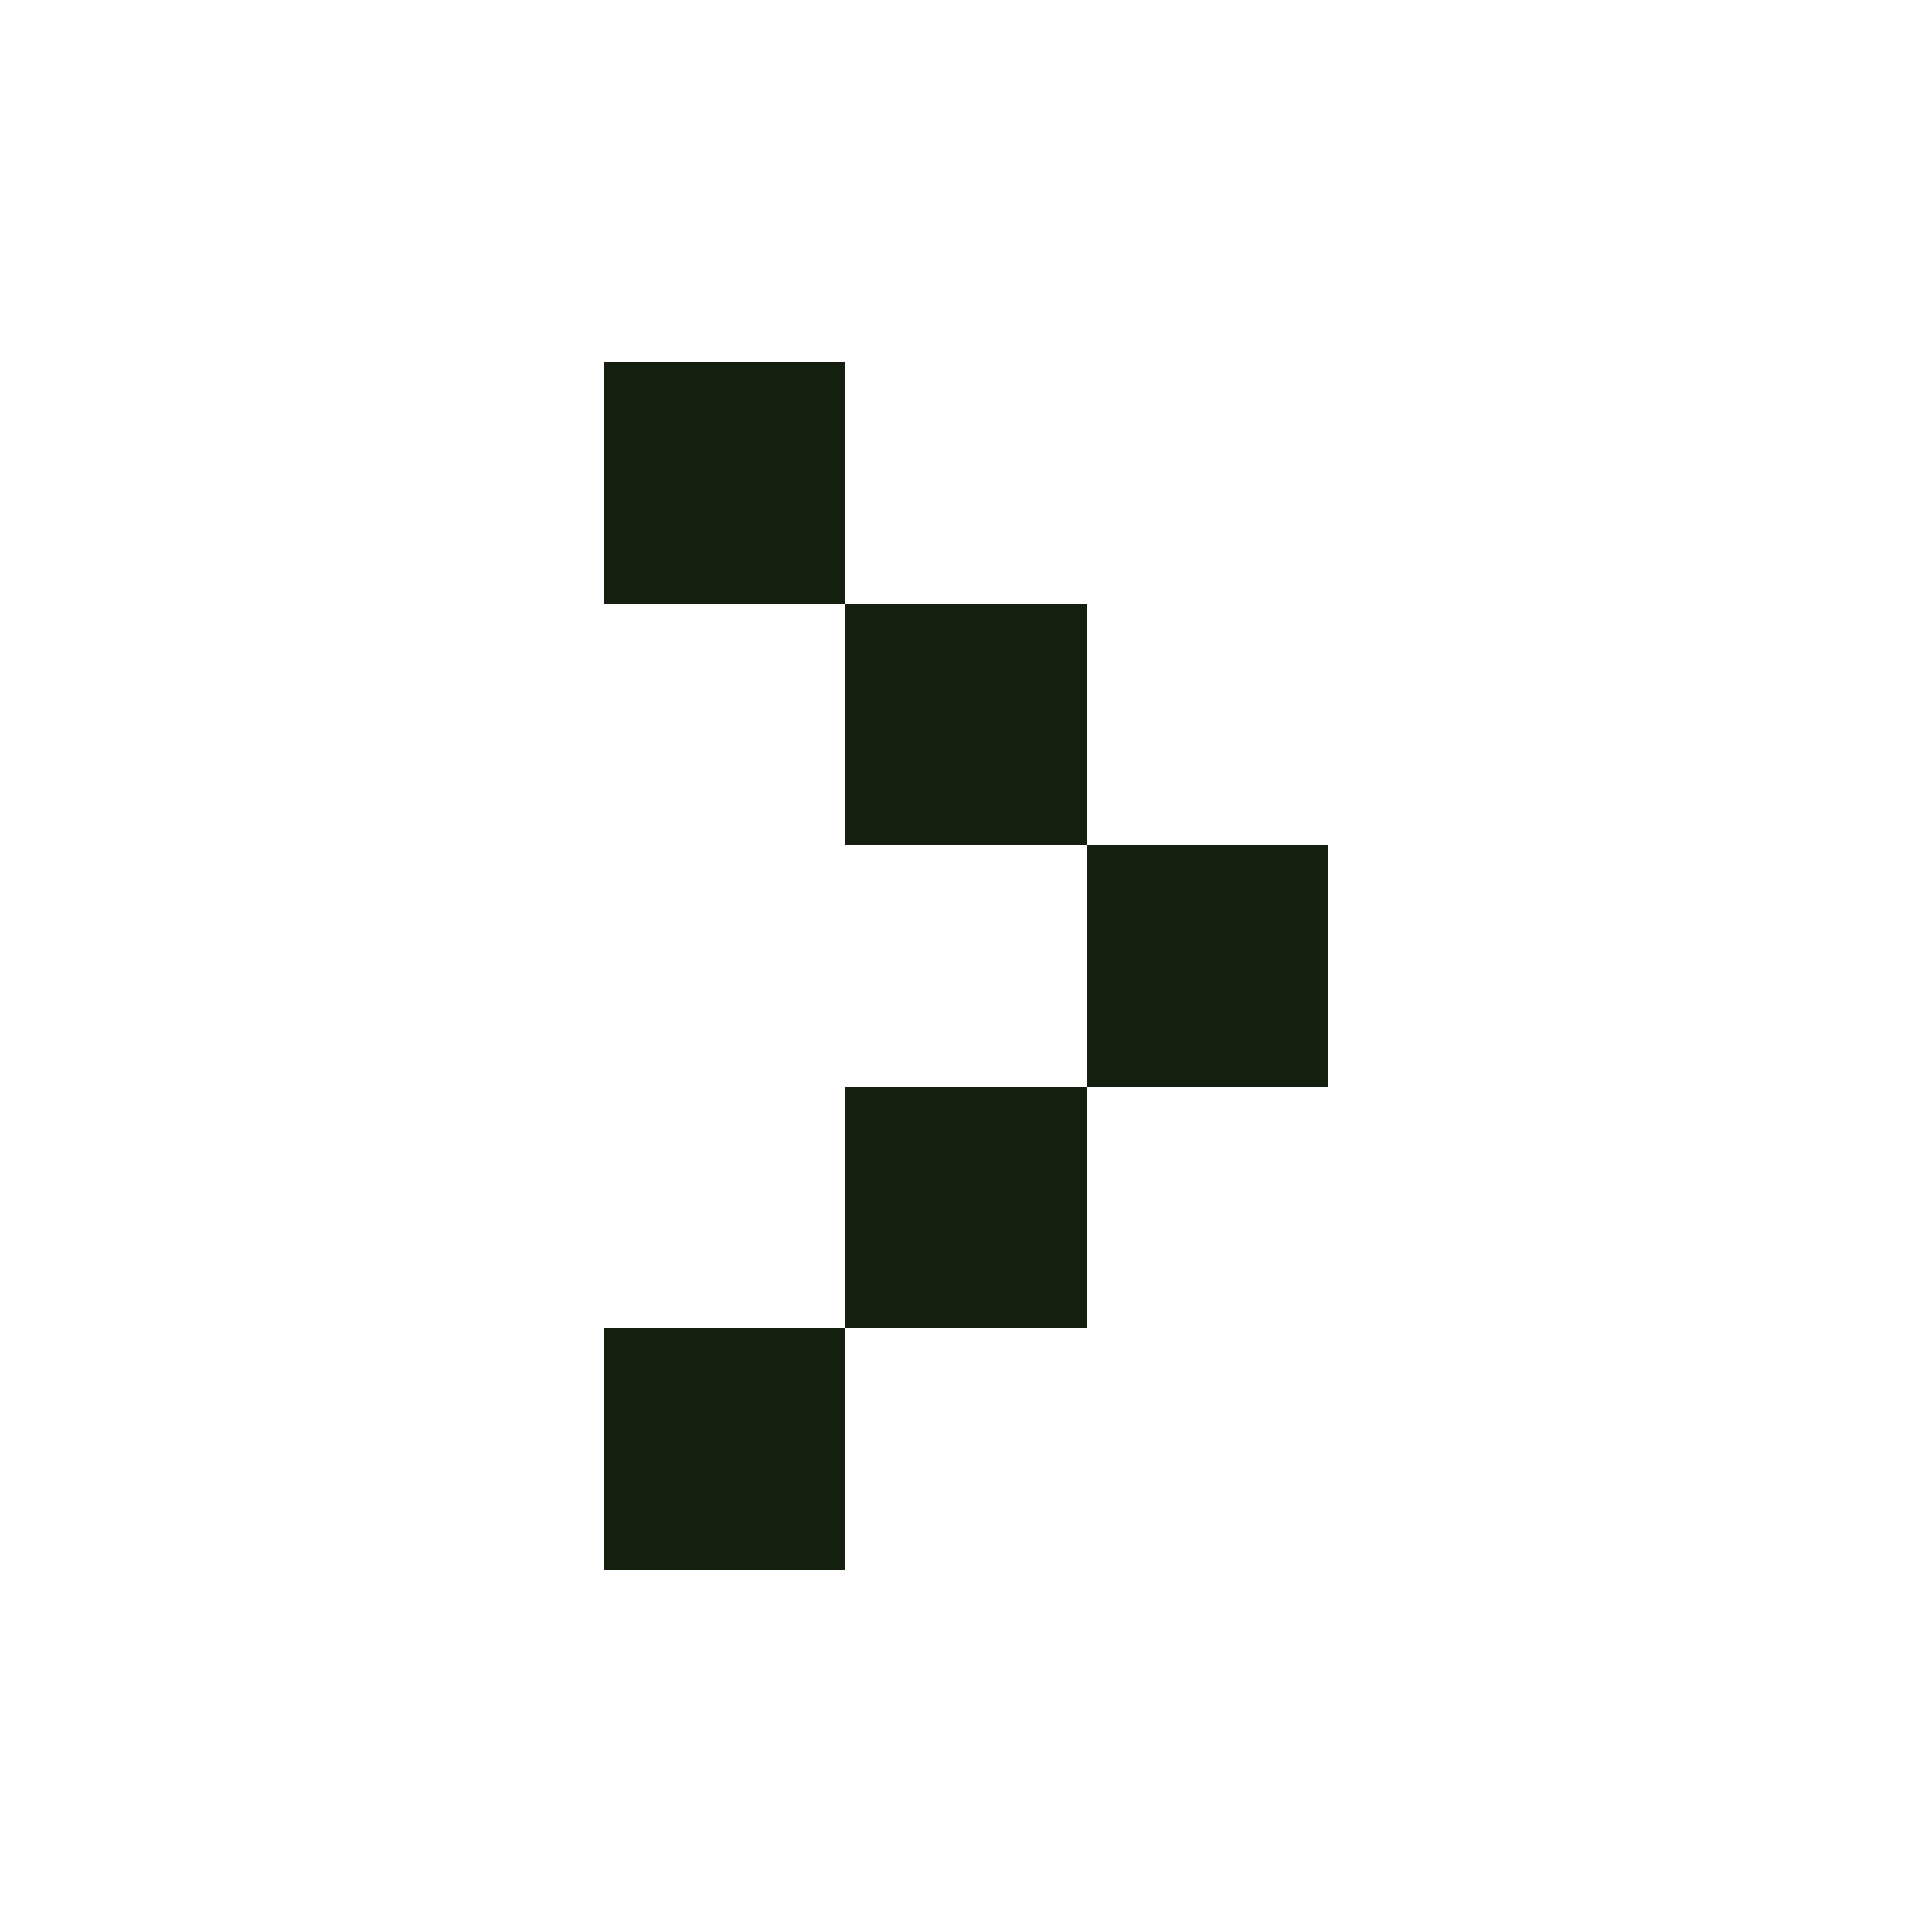
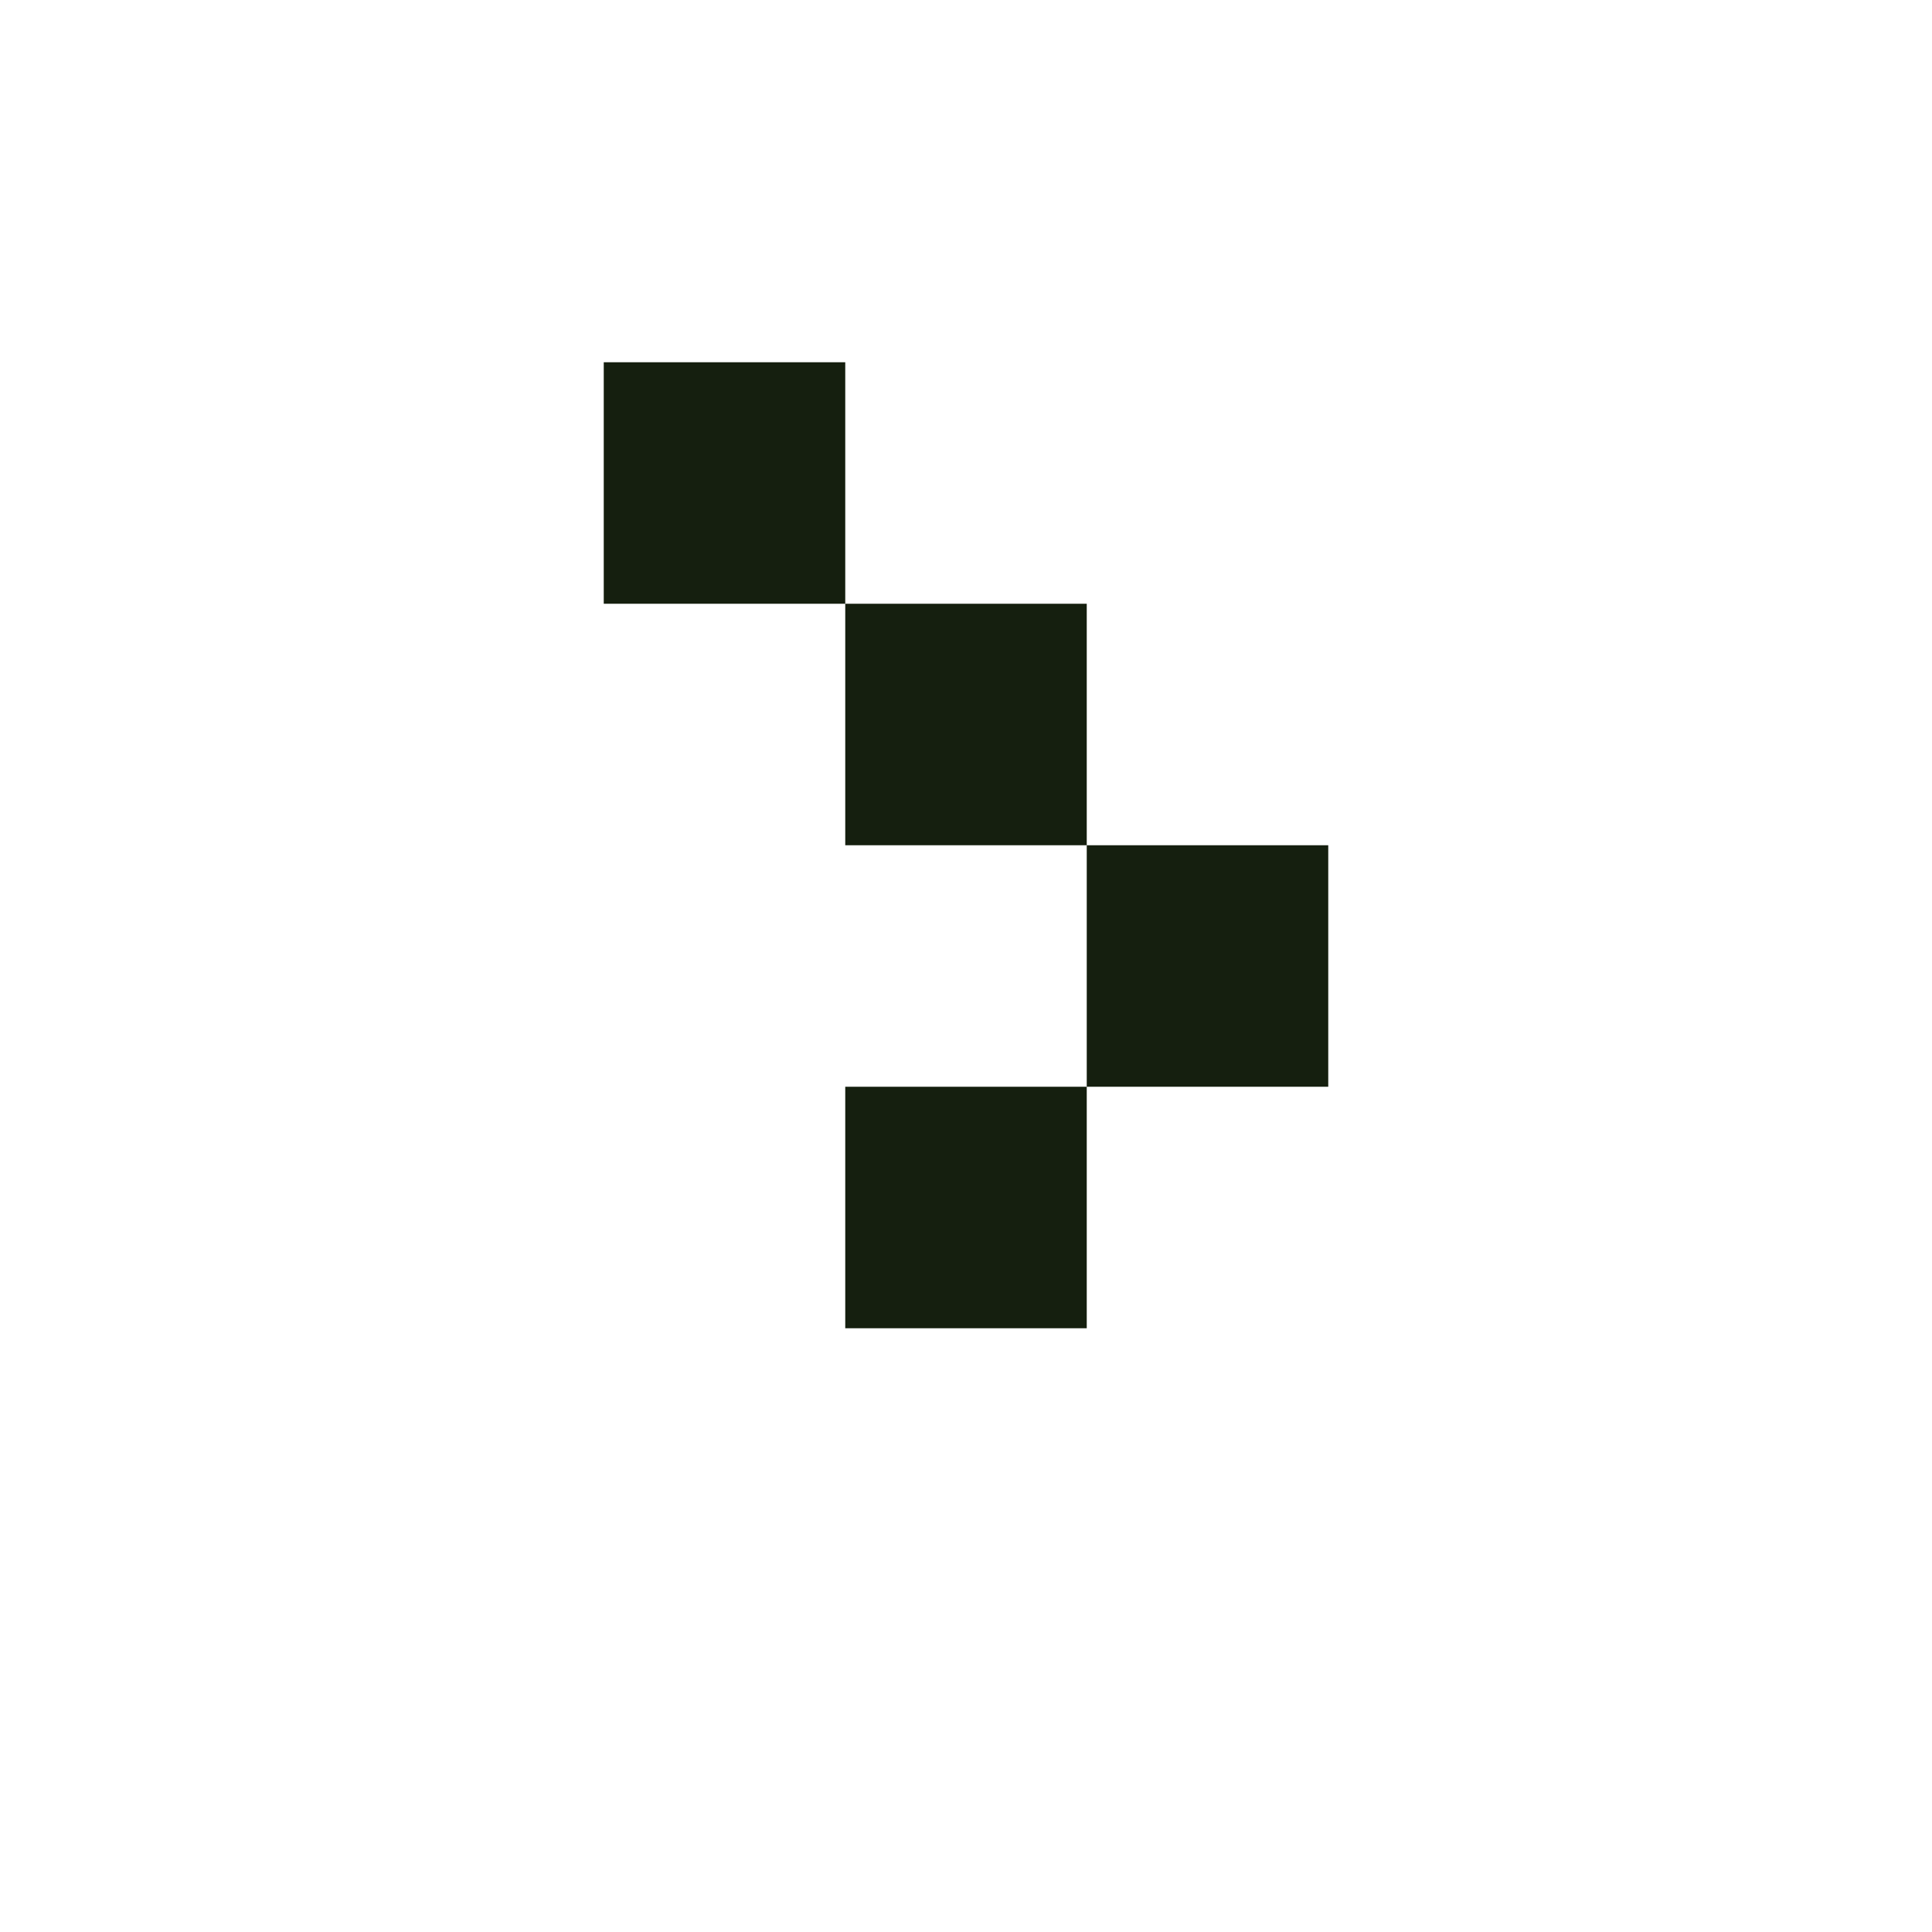
<svg xmlns="http://www.w3.org/2000/svg" width="24" height="24" viewBox="0 0 24 24" fill="none">
-   <path d="M16.5 10.5h-3v3h3v-3zm-3-3h-3v3h3v-3zm-3-3h-3v3h3v-3zm3 9h-3v3h3v-3zm-3 3h-3v3h3v-3z" fill="#151F0F" />
+   <path d="M16.5 10.5h-3v3h3v-3zm-3-3h-3v3h3v-3zm-3-3h-3v3h3v-3zm3 9h-3v3h3v-3zh-3v3h3v-3z" fill="#151F0F" />
</svg>